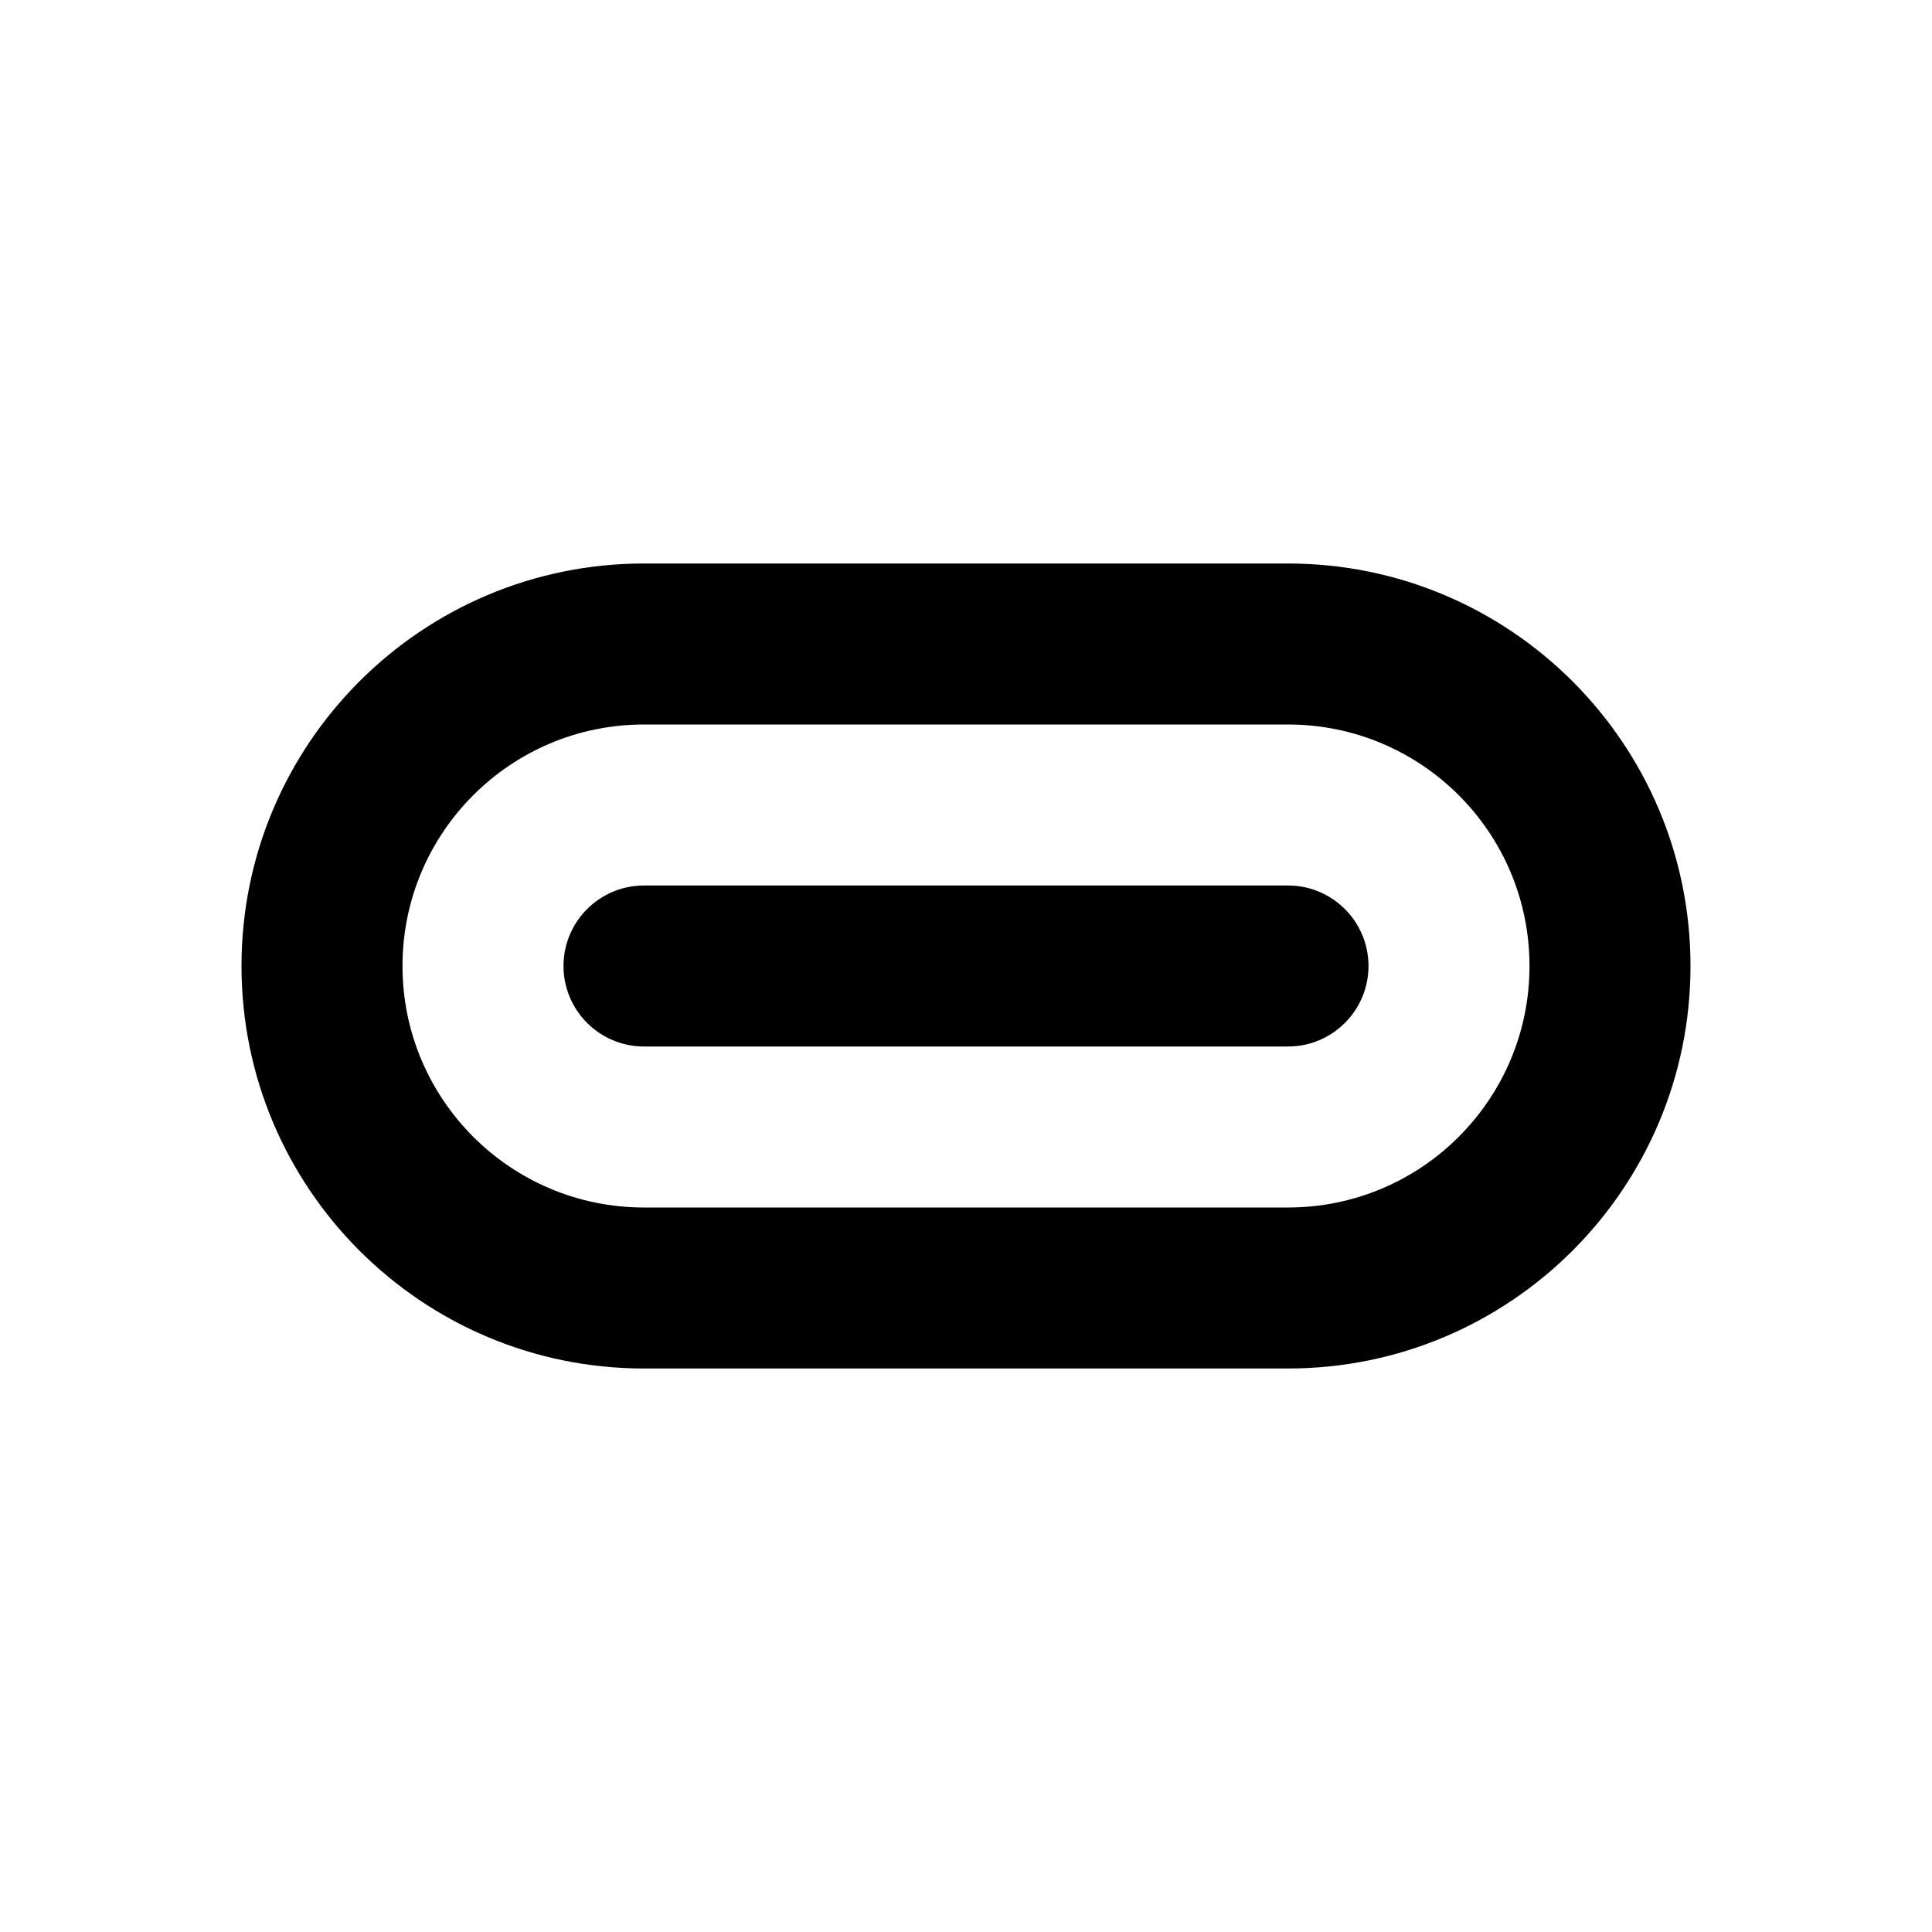
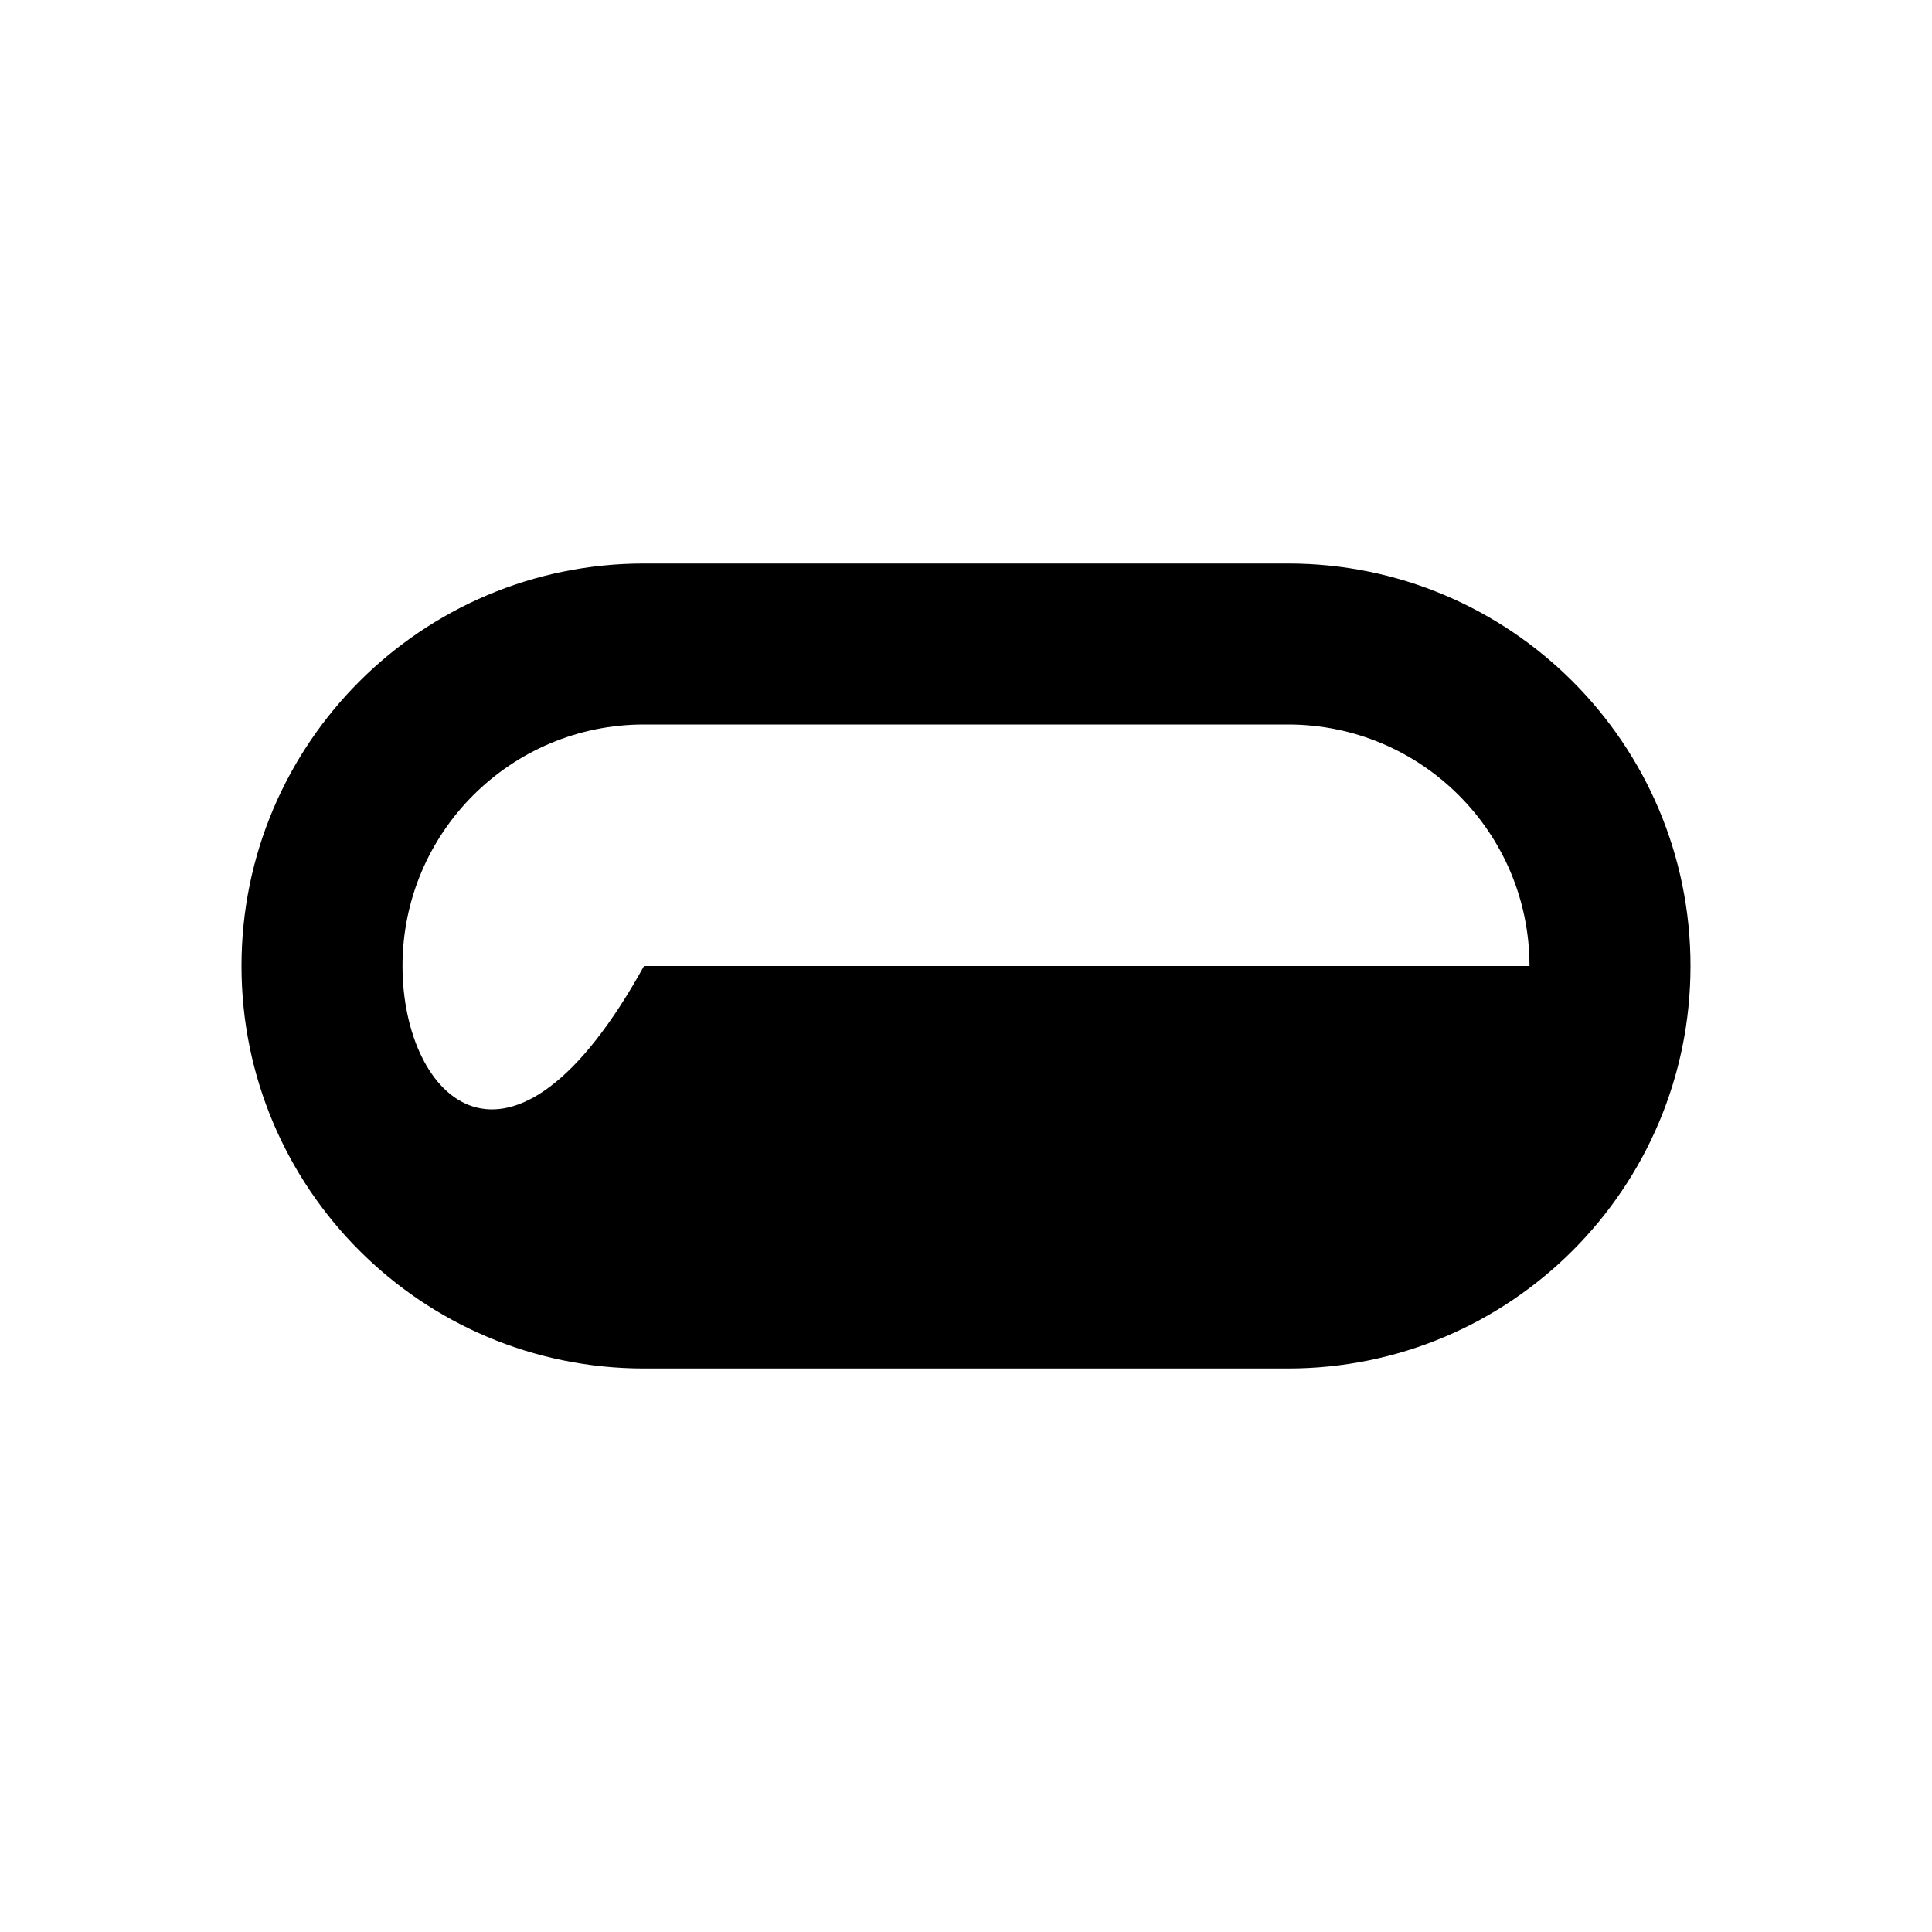
<svg xmlns="http://www.w3.org/2000/svg" width="24" height="24" viewBox="0 0 24 24" fill="none">
-   <path d="M8 11C7.448 11 7 11.448 7 12C7 12.552 7.448 13 8 13H16C16.552 13 17 12.552 17 12C17 11.448 16.552 11 16 11H8Z" fill="#000000" />
-   <path fill-rule="evenodd" clip-rule="evenodd" d="M3 12C3 9.239 5.239 7 8 7H16C18.761 7 21 9.239 21 12C21 14.761 18.761 17 16 17H8C5.239 17 3 14.761 3 12ZM8 9H16C17.657 9 19 10.343 19 12C19 13.657 17.657 15 16 15H8C6.343 15 5 13.657 5 12C5 10.343 6.343 9 8 9Z" fill="#000000" />
+   <path fill-rule="evenodd" clip-rule="evenodd" d="M3 12C3 9.239 5.239 7 8 7H16C18.761 7 21 9.239 21 12C21 14.761 18.761 17 16 17H8C5.239 17 3 14.761 3 12ZM8 9H16C17.657 9 19 10.343 19 12H8C6.343 15 5 13.657 5 12C5 10.343 6.343 9 8 9Z" fill="#000000" />
</svg>